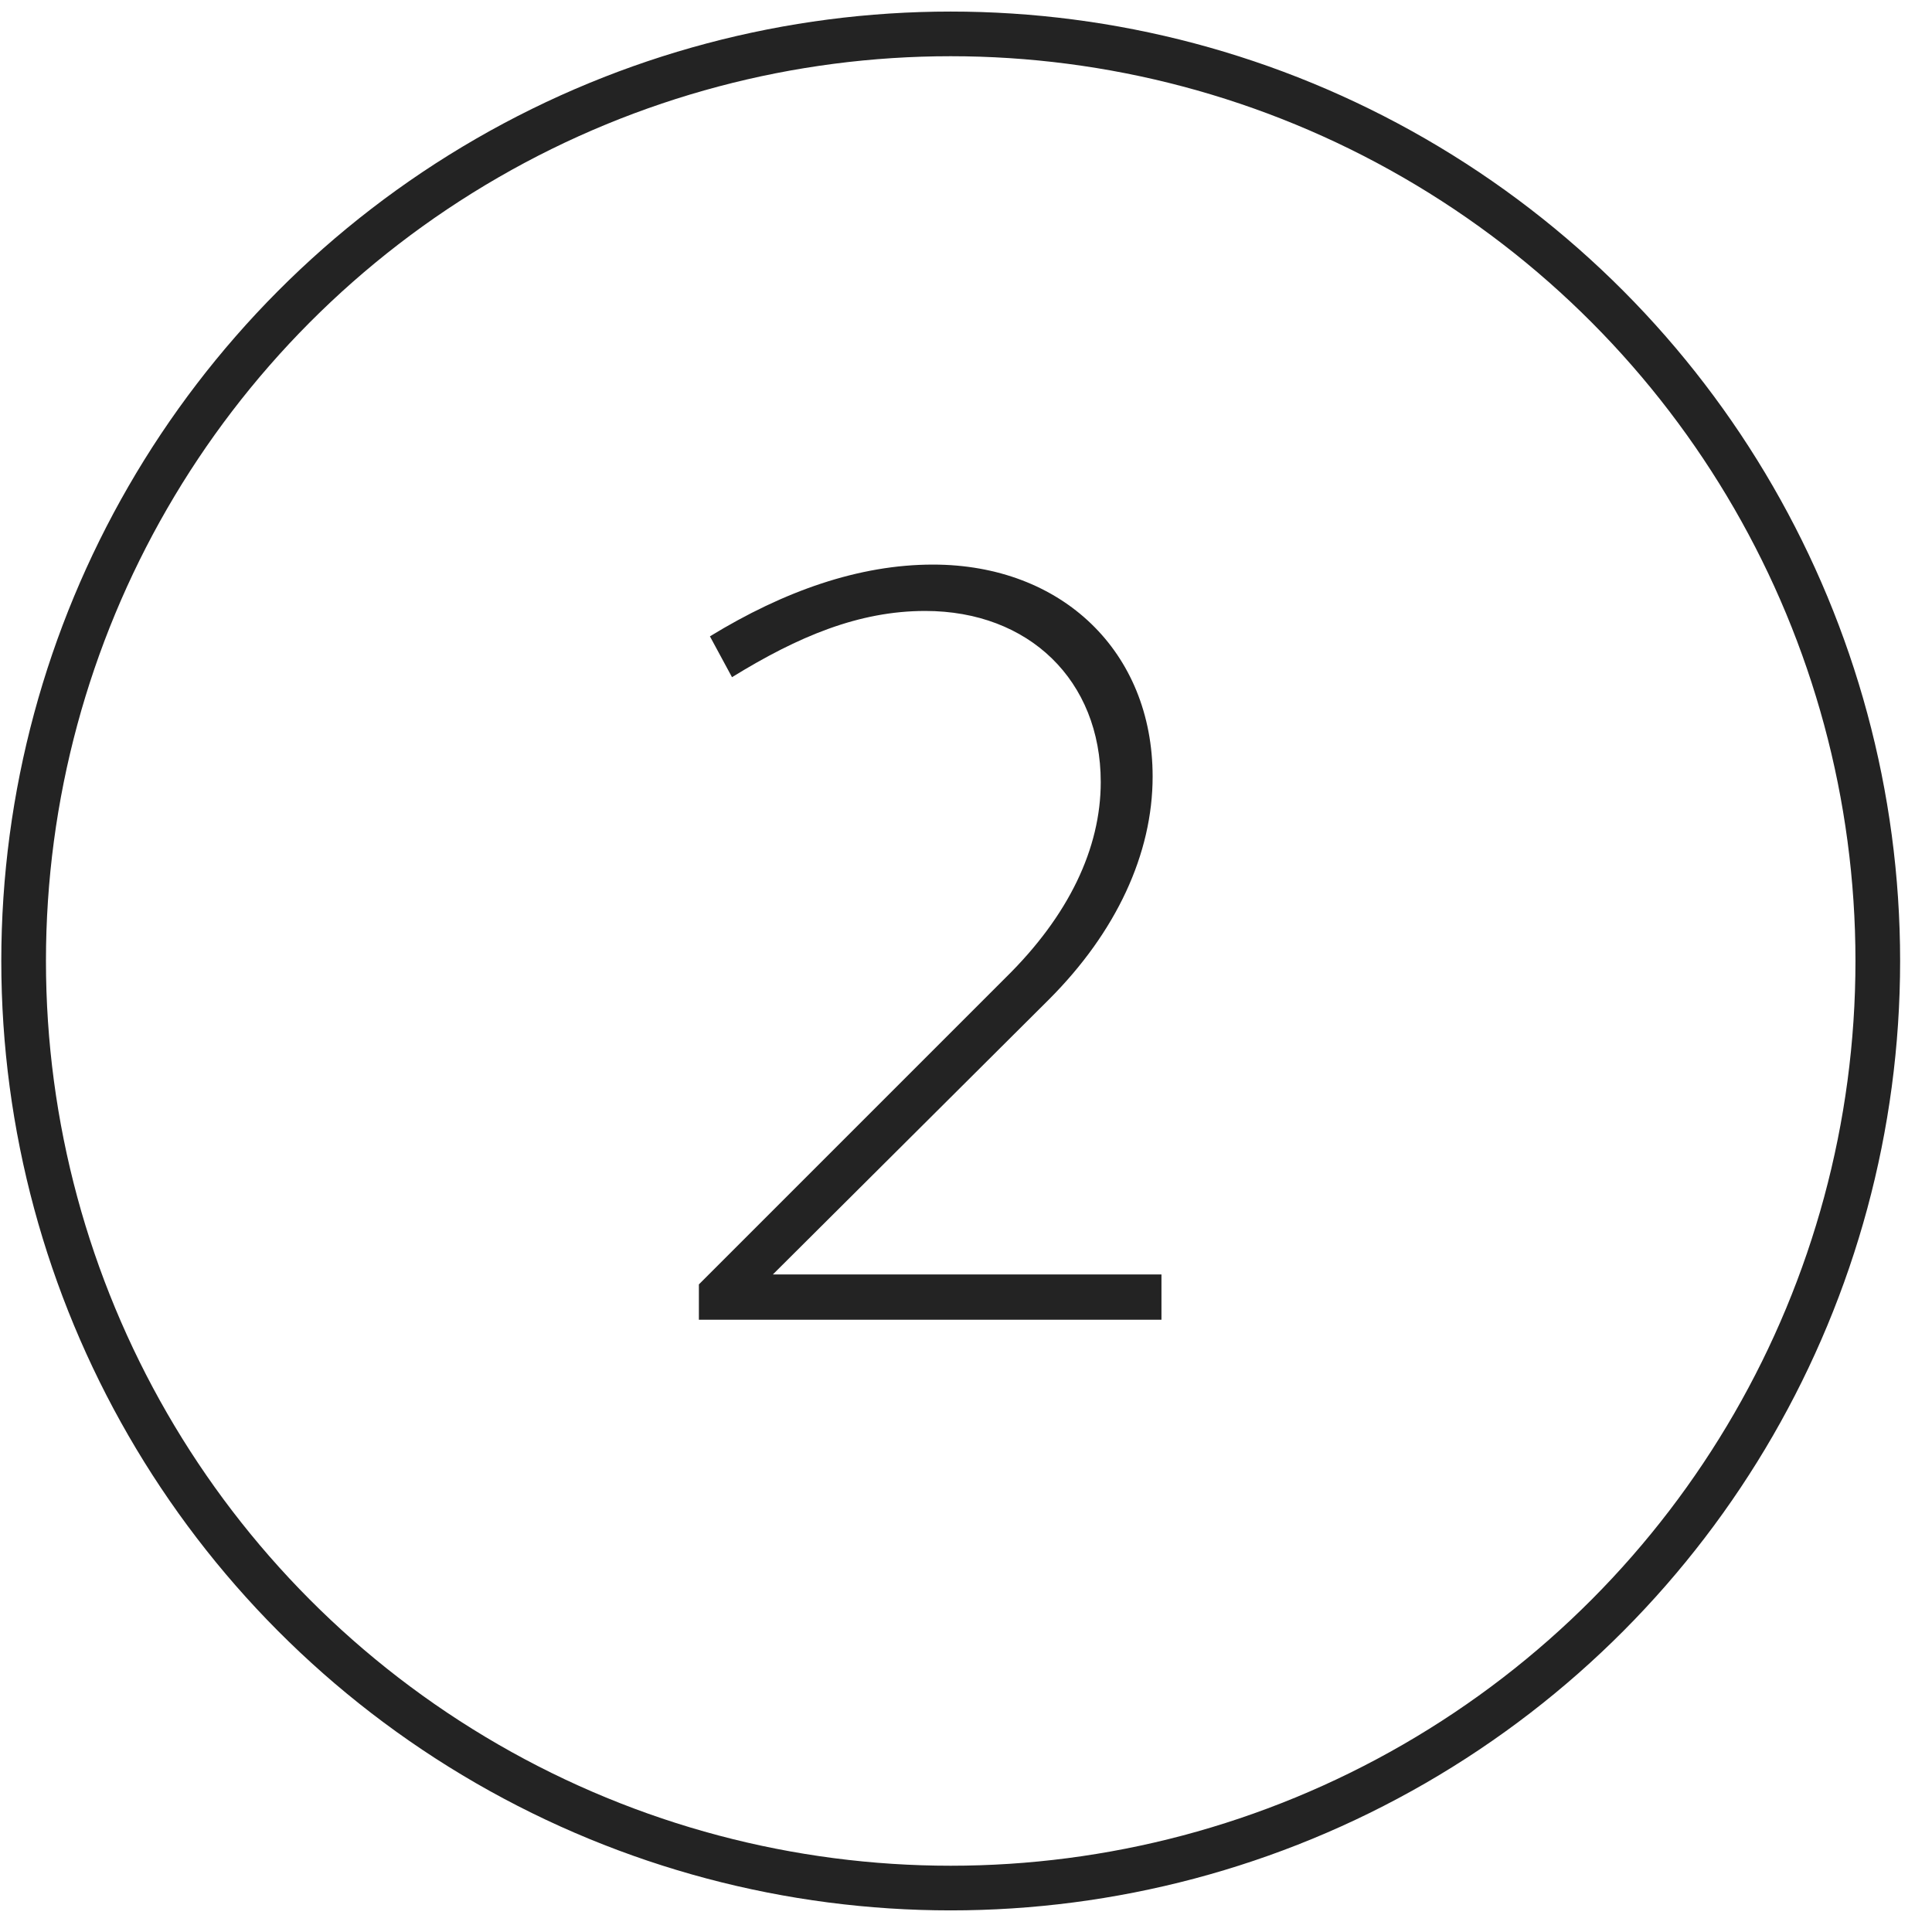
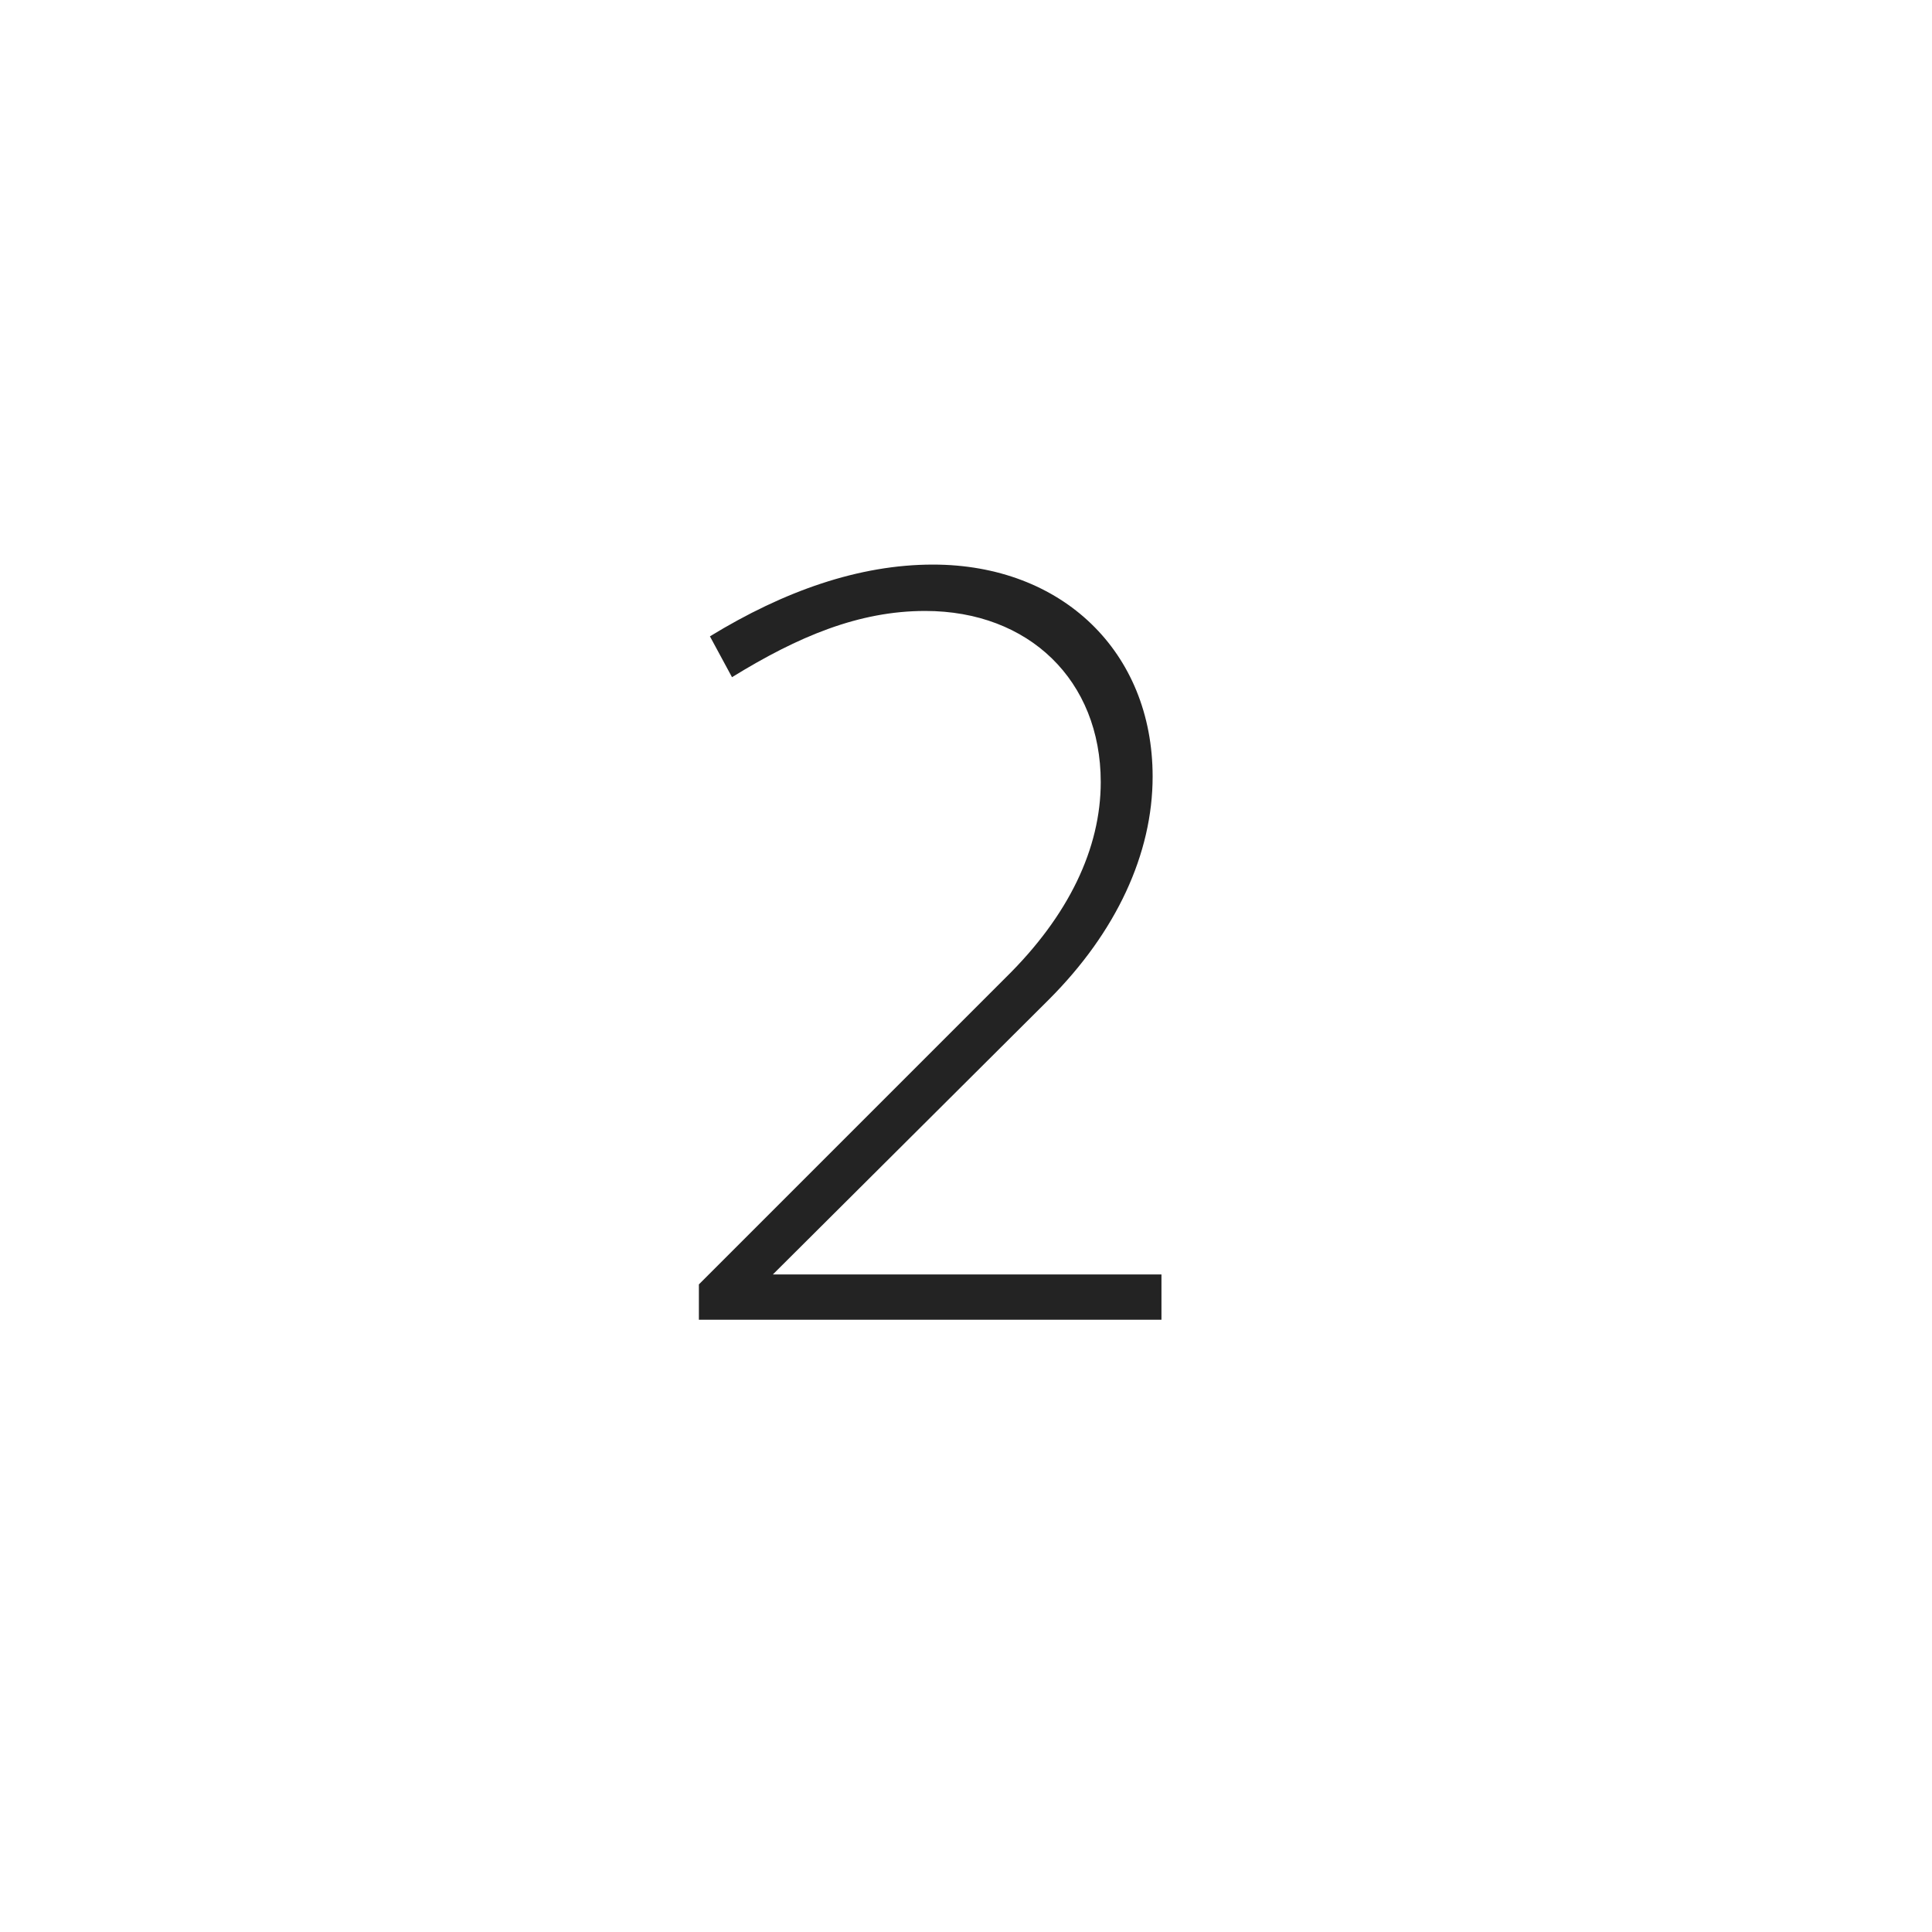
<svg xmlns="http://www.w3.org/2000/svg" width="35" height="35" viewBox="0 0 35 35" fill="none">
  <path d="M12.661 23.908V23.268L18.221 17.708C19.361 16.588 19.941 15.368 19.941 14.168C19.941 12.328 18.641 11.068 16.761 11.068C15.561 11.068 14.461 11.528 13.261 12.268L12.861 11.528C14.201 10.708 15.561 10.228 16.901 10.228C19.241 10.228 20.881 11.808 20.881 14.068C20.881 15.468 20.221 16.888 19.001 18.108L14.001 23.088H21.041V23.908H12.661Z" fill="#232323" />
-   <circle cx="17.223" cy="17.409" r="16.795" stroke="#232323" stroke-width="0.809" />
</svg>